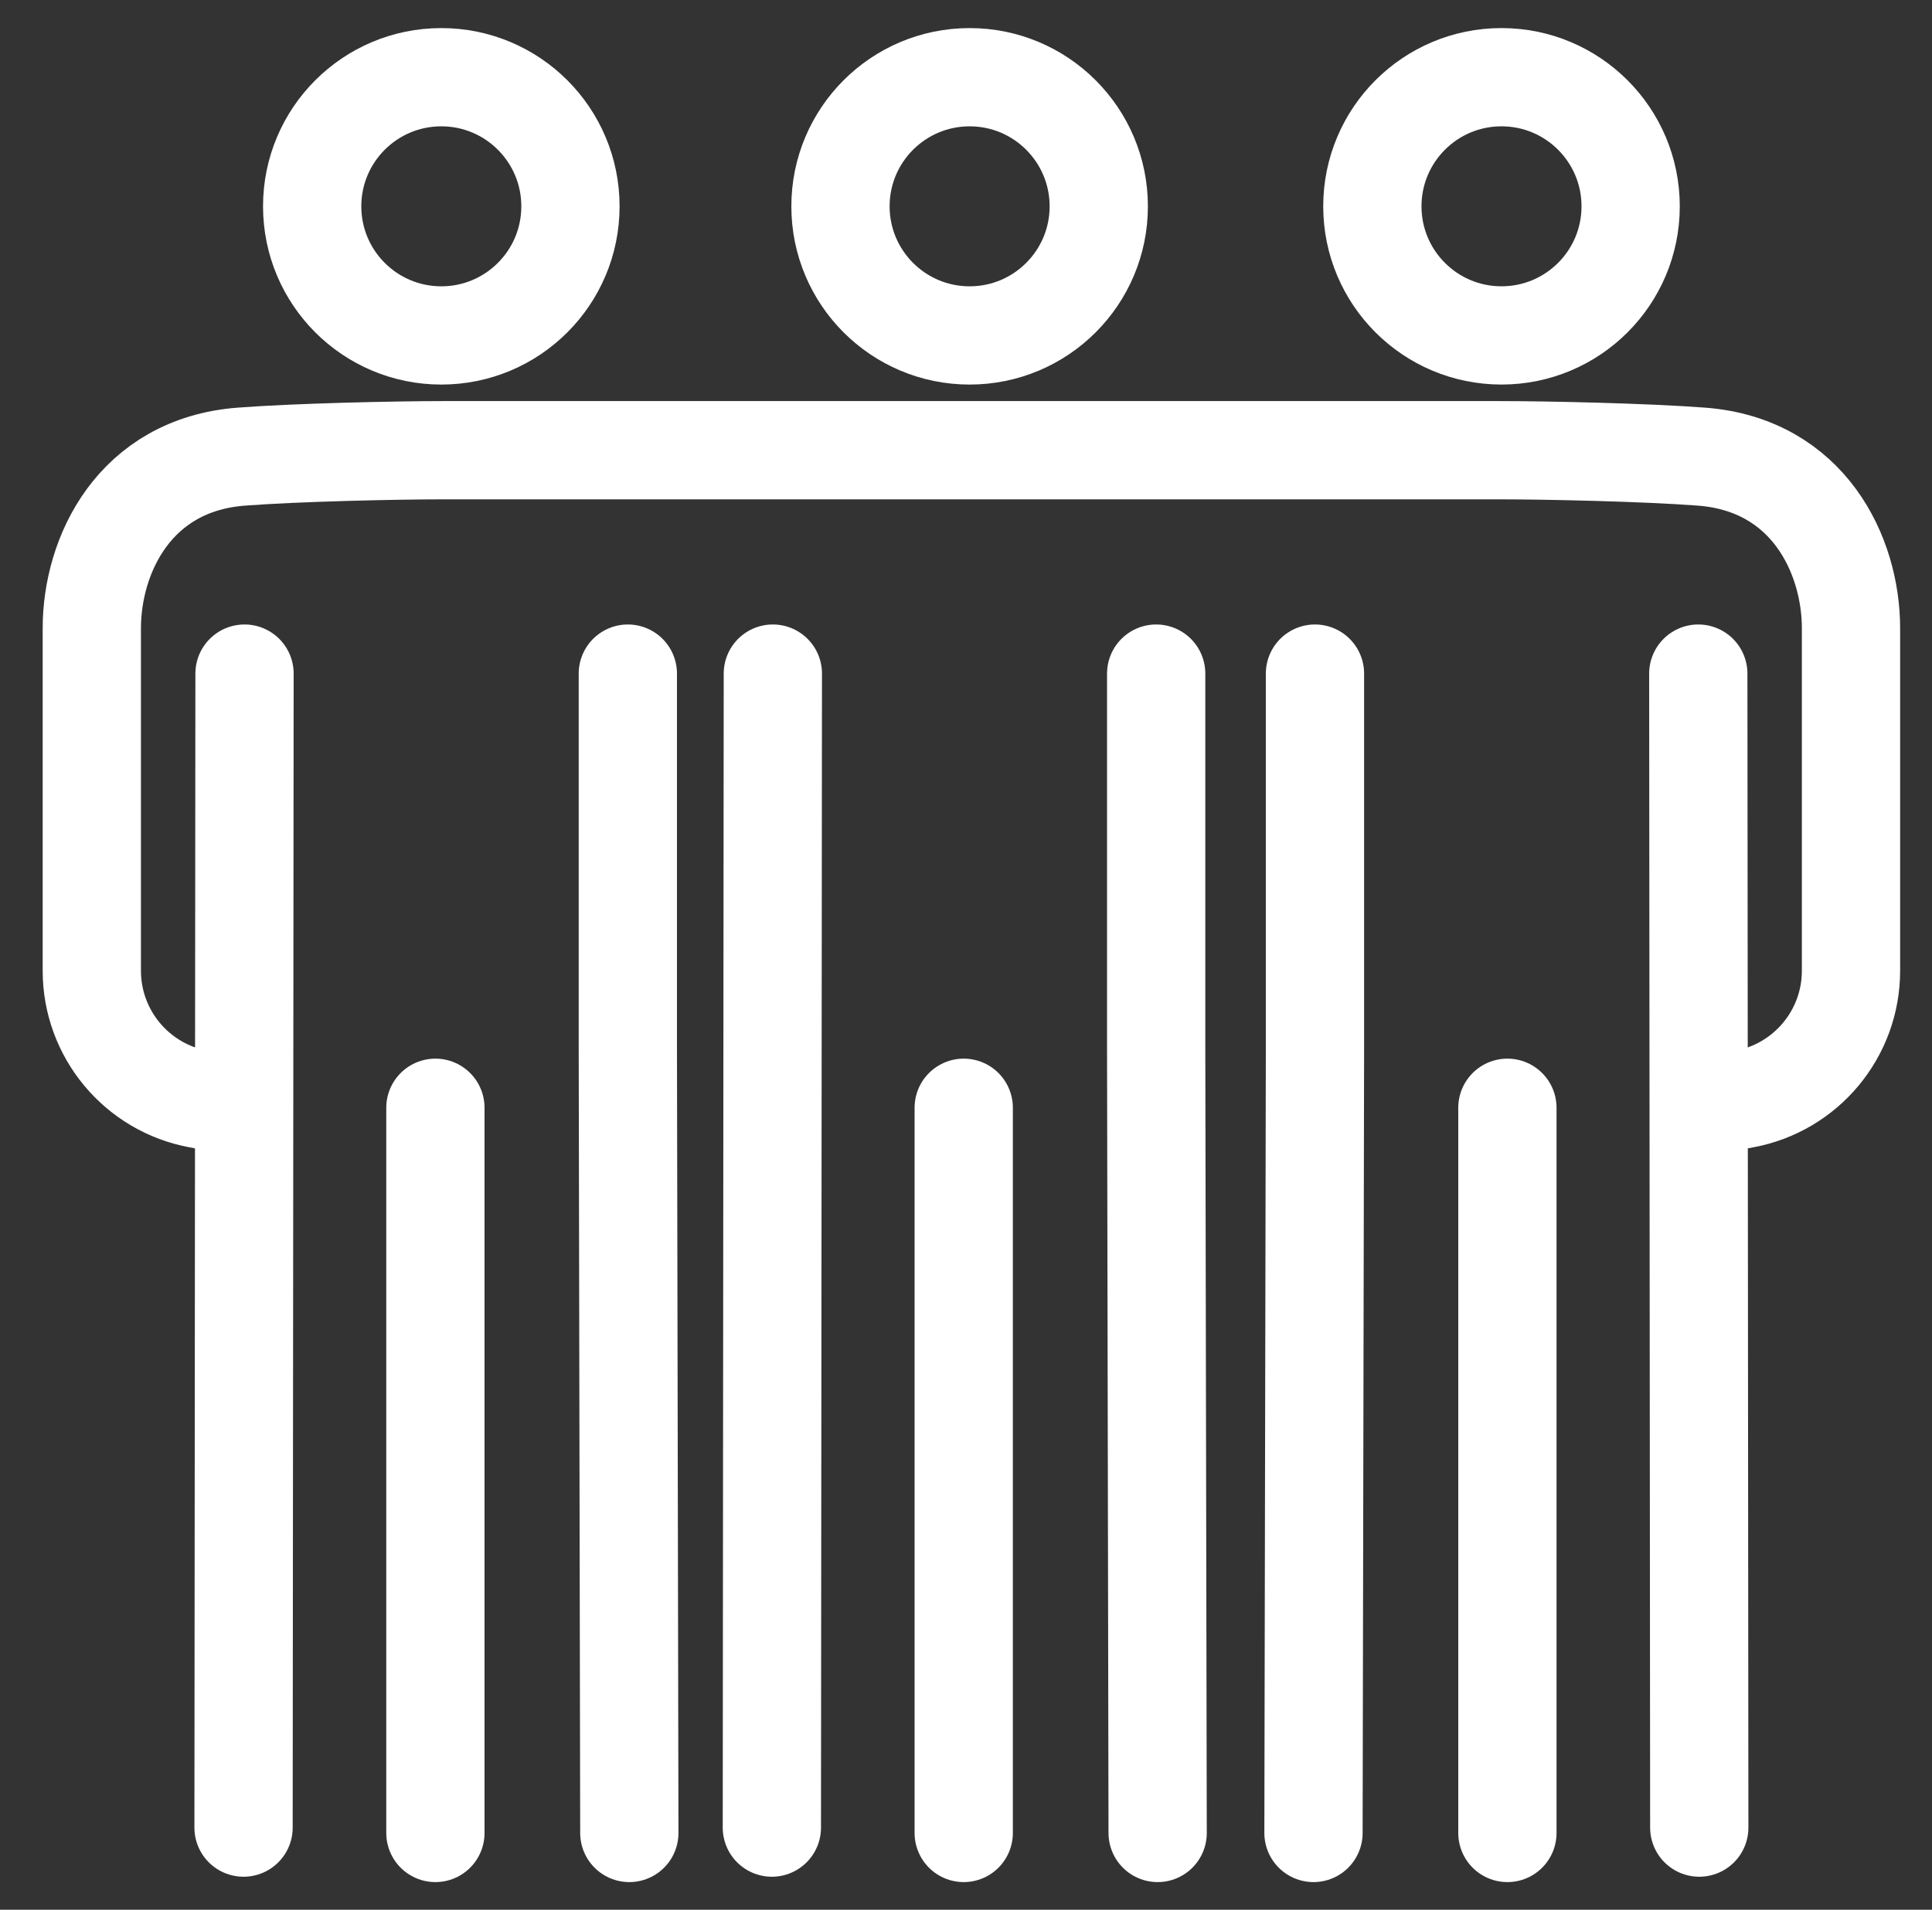
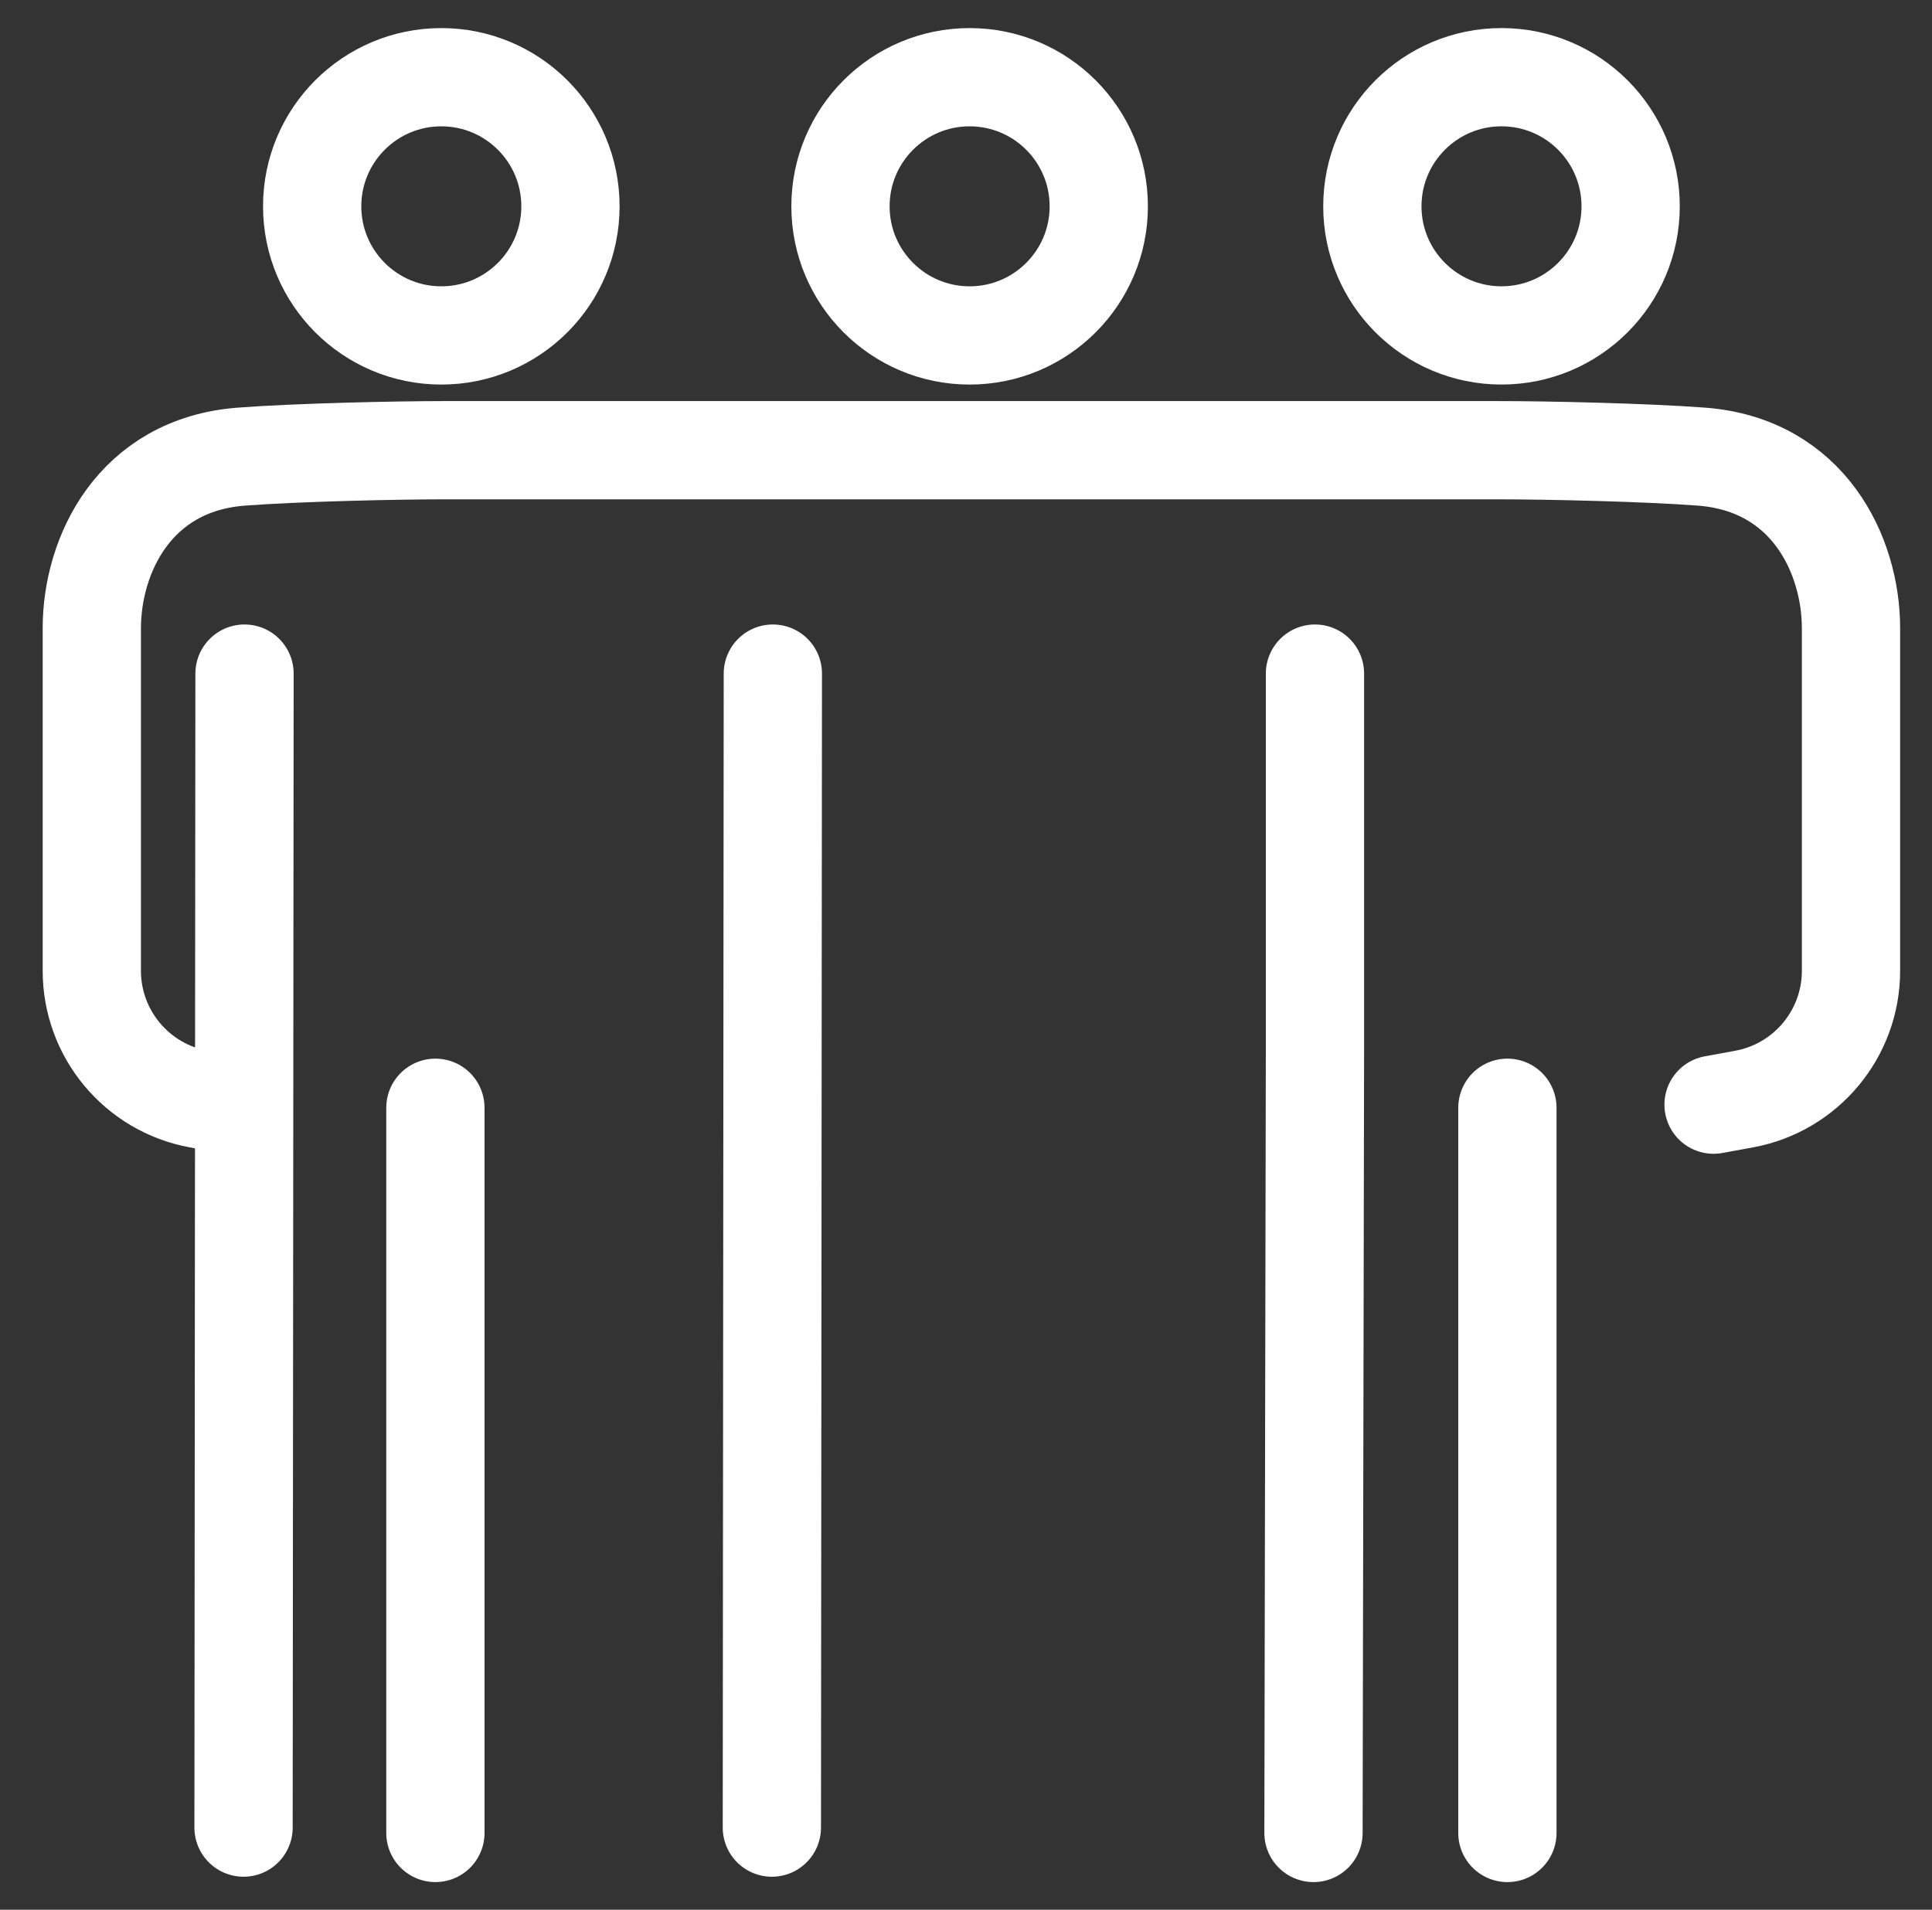
<svg xmlns="http://www.w3.org/2000/svg" version="1.1" id="Layer_1" x="0px" y="0px" width="256px" height="253.098px" viewBox="0 0 256 253.098" enable-background="new 0 0 256 253.098" xml:space="preserve">
  <rect x="0" y="0" width="256" height="253.098" fill="#333333" stroke="none" />
  <g>
    <g>
      <line fill="none" stroke="#FFFFFF" stroke-width="13.021" stroke-linecap="round" stroke-linejoin="round" stroke-miterlimit="10" x1="102.406" y1="89.272" x2="102.276" y2="242.213" />
-       <polyline fill="none" stroke="#FFFFFF" stroke-width="13.021" stroke-linecap="round" stroke-linejoin="round" stroke-miterlimit="10" points="    153.394,242.923 153.199,139.012 153.199,89.272   " />
      <circle fill="none" stroke="#FFFFFF" stroke-width="13.021" stroke-linecap="round" stroke-linejoin="round" stroke-miterlimit="10" cx="128.48" cy="27.344" r="17.112" />
-       <line fill="none" stroke="#FFFFFF" stroke-width="13.021" stroke-linecap="round" stroke-linejoin="round" stroke-miterlimit="10" x1="127.698" y1="146.812" x2="127.698" y2="242.923" />
    </g>
    <g>
      <line fill="none" stroke="#FFFFFF" stroke-width="13.021" stroke-linecap="round" stroke-linejoin="round" stroke-miterlimit="10" x1="32.4" y1="89.272" x2="32.271" y2="242.213" />
      <circle fill="none" stroke="#FFFFFF" stroke-width="13.021" stroke-linecap="round" stroke-linejoin="round" stroke-miterlimit="10" cx="58.476" cy="27.344" r="17.112" />
-       <polyline fill="none" stroke="#FFFFFF" stroke-width="13.021" stroke-linecap="round" stroke-linejoin="round" stroke-miterlimit="10" points="    83.192,89.272 83.192,139.012 83.389,242.923   " />
      <line fill="none" stroke="#FFFFFF" stroke-width="13.021" stroke-linecap="round" stroke-linejoin="round" stroke-miterlimit="10" x1="57.693" y1="146.812" x2="57.693" y2="242.923" />
    </g>
    <g>
-       <line fill="none" stroke="#FFFFFF" stroke-width="13.021" stroke-linecap="round" stroke-linejoin="round" stroke-miterlimit="10" x1="225.032" y1="89.272" x2="225.162" y2="242.213" />
      <path fill="none" stroke="#FFFFFF" stroke-width="13.021" stroke-linecap="round" stroke-linejoin="round" stroke-miterlimit="10" d="    M181.845,27.344c0,9.45,7.662,17.11,17.11,17.11c9.454,0,17.114-7.66,17.114-17.11c0-9.452-7.66-17.113-17.114-17.113    C189.507,10.23,181.845,17.892,181.845,27.344z" />
      <polyline fill="none" stroke="#FFFFFF" stroke-width="13.021" stroke-linecap="round" stroke-linejoin="round" stroke-miterlimit="10" points="    174.24,89.272 174.24,139.012 174.044,242.923   " />
      <path fill="none" stroke="#FFFFFF" stroke-width="13.021" stroke-linecap="round" stroke-linejoin="round" stroke-miterlimit="10" d="    M227.056,146.401l4.045-0.741c8.207-1.507,14.166-8.659,14.166-17.002V83.26c0-9.657-5.615-21.667-19.827-22.744    c-7.458-0.567-20.672-0.85-26.713-0.85c-6.04,0-133.98,0-140.021,0s-19.255,0.282-26.713,0.85    C17.781,61.593,12.166,73.603,12.166,83.26v45.398c0,8.343,5.959,15.495,14.166,17.002l4.044,0.741" />
      <line fill="none" stroke="#FFFFFF" stroke-width="13.021" stroke-linecap="round" stroke-linejoin="round" stroke-miterlimit="10" x1="199.738" y1="146.812" x2="199.738" y2="242.923" />
    </g>
  </g>
</svg>